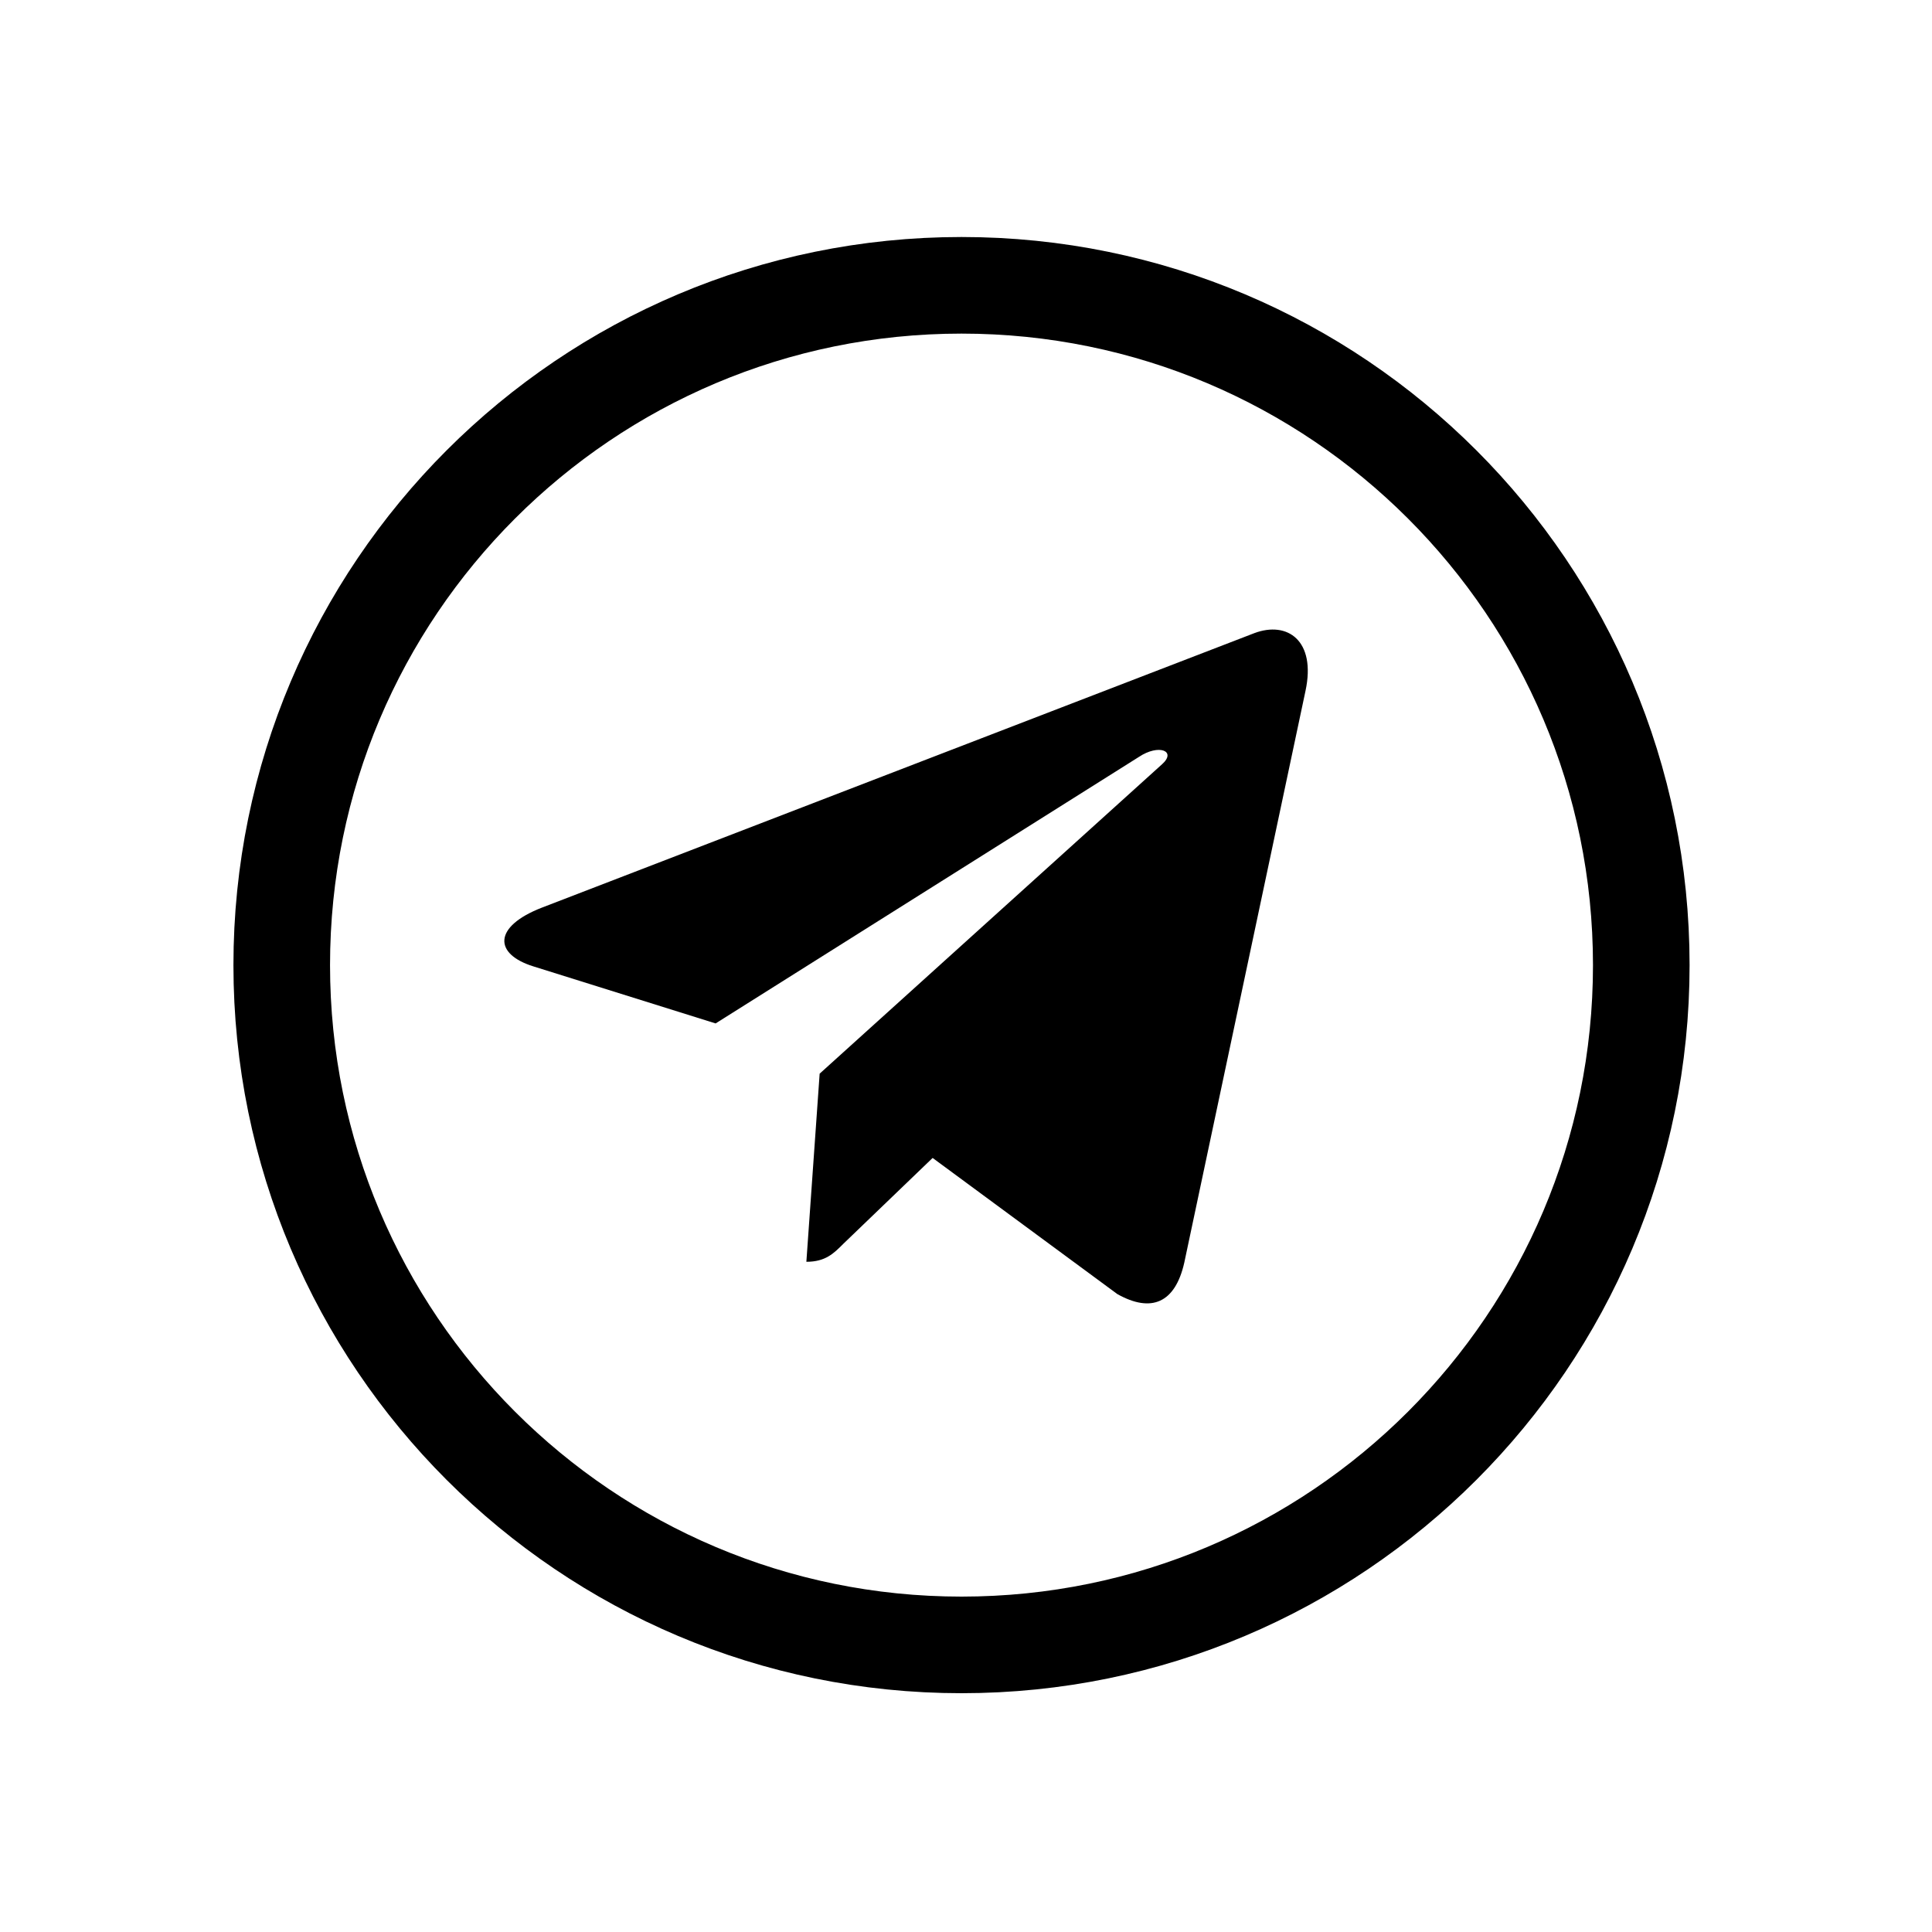
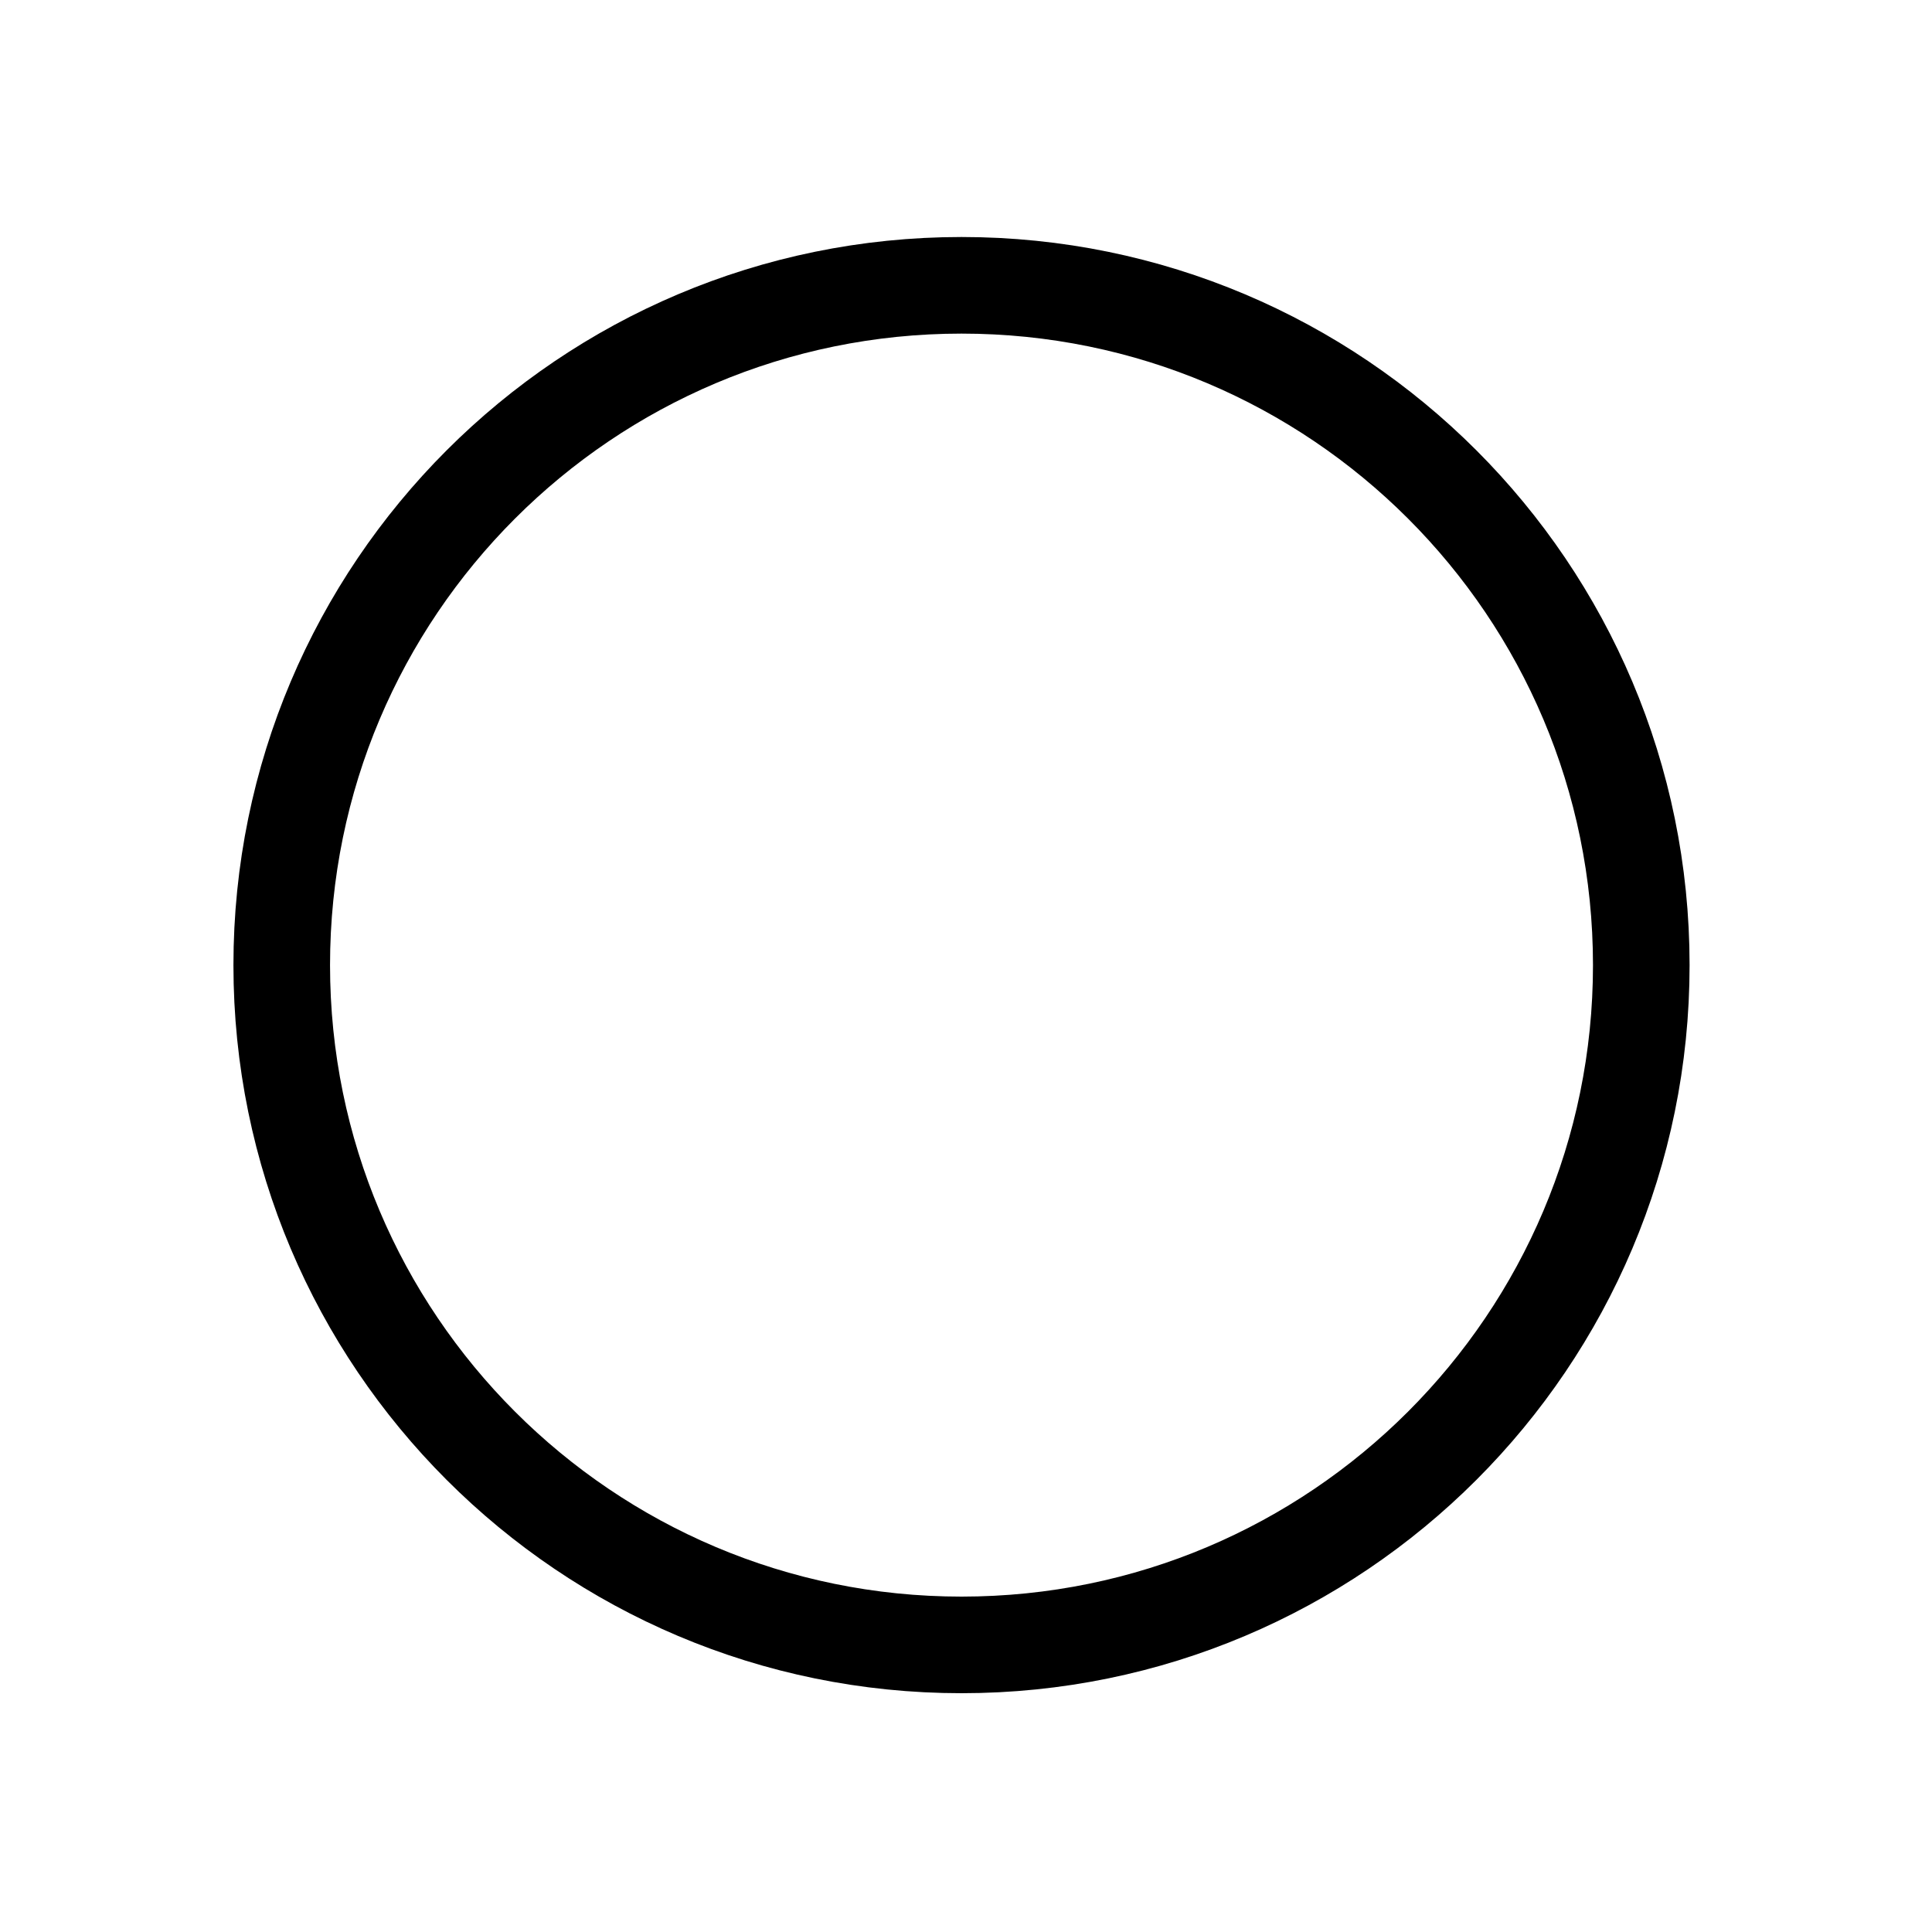
<svg xmlns="http://www.w3.org/2000/svg" width="40" height="40" viewBox="0 0 40 40" fill="none">
-   <path d="M27.029 14.304L24.519 26.143C24.33 26.979 23.836 27.186 23.134 26.793L19.309 23.974L17.463 25.749C17.259 25.954 17.088 26.124 16.695 26.124L16.97 22.229L24.059 15.823C24.367 15.548 23.992 15.396 23.58 15.671L14.816 21.189L11.043 20.008C10.222 19.752 10.207 19.187 11.213 18.794L25.971 13.108C26.654 12.852 27.252 13.261 27.029 14.304Z" fill="black" />
  <path d="M33.981 19.982C33.981 12.209 27.68 5.907 19.907 5.907C12.134 5.907 5.833 12.209 5.833 19.982C5.833 27.754 12.134 34.056 19.907 34.056C27.68 34.056 33.981 27.754 33.981 19.982Z" stroke="black" stroke-width="2" />
</svg>